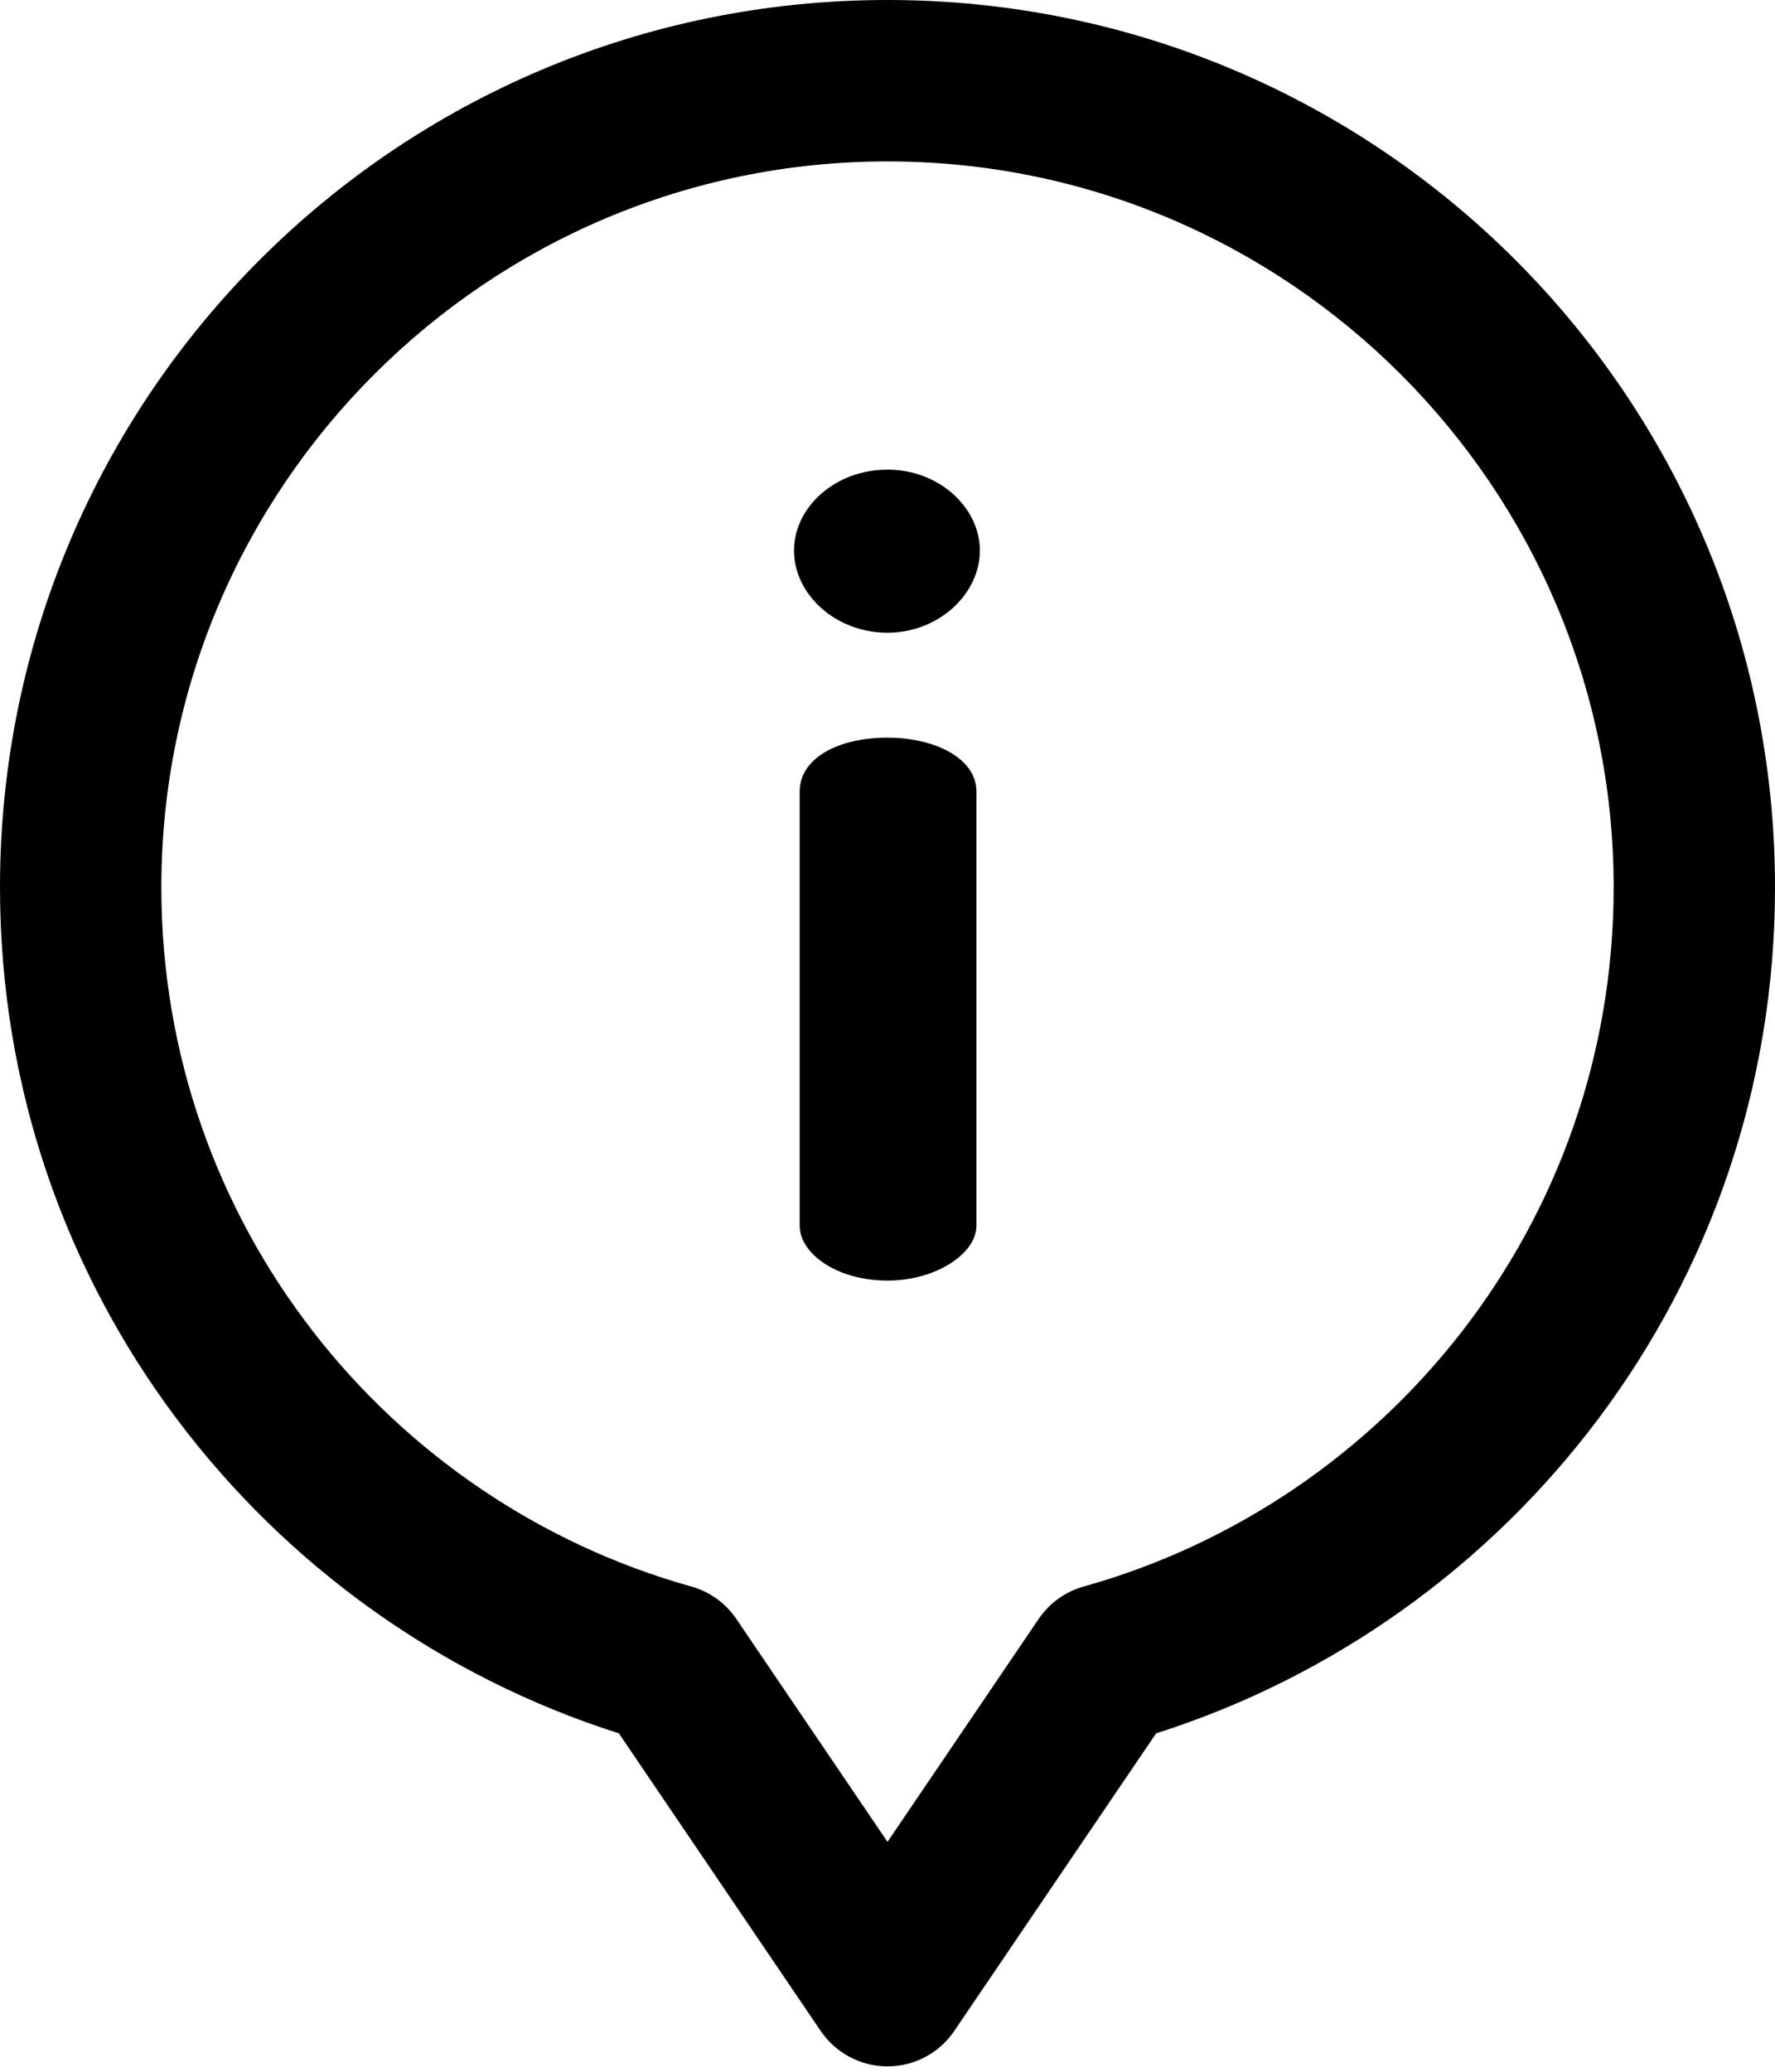
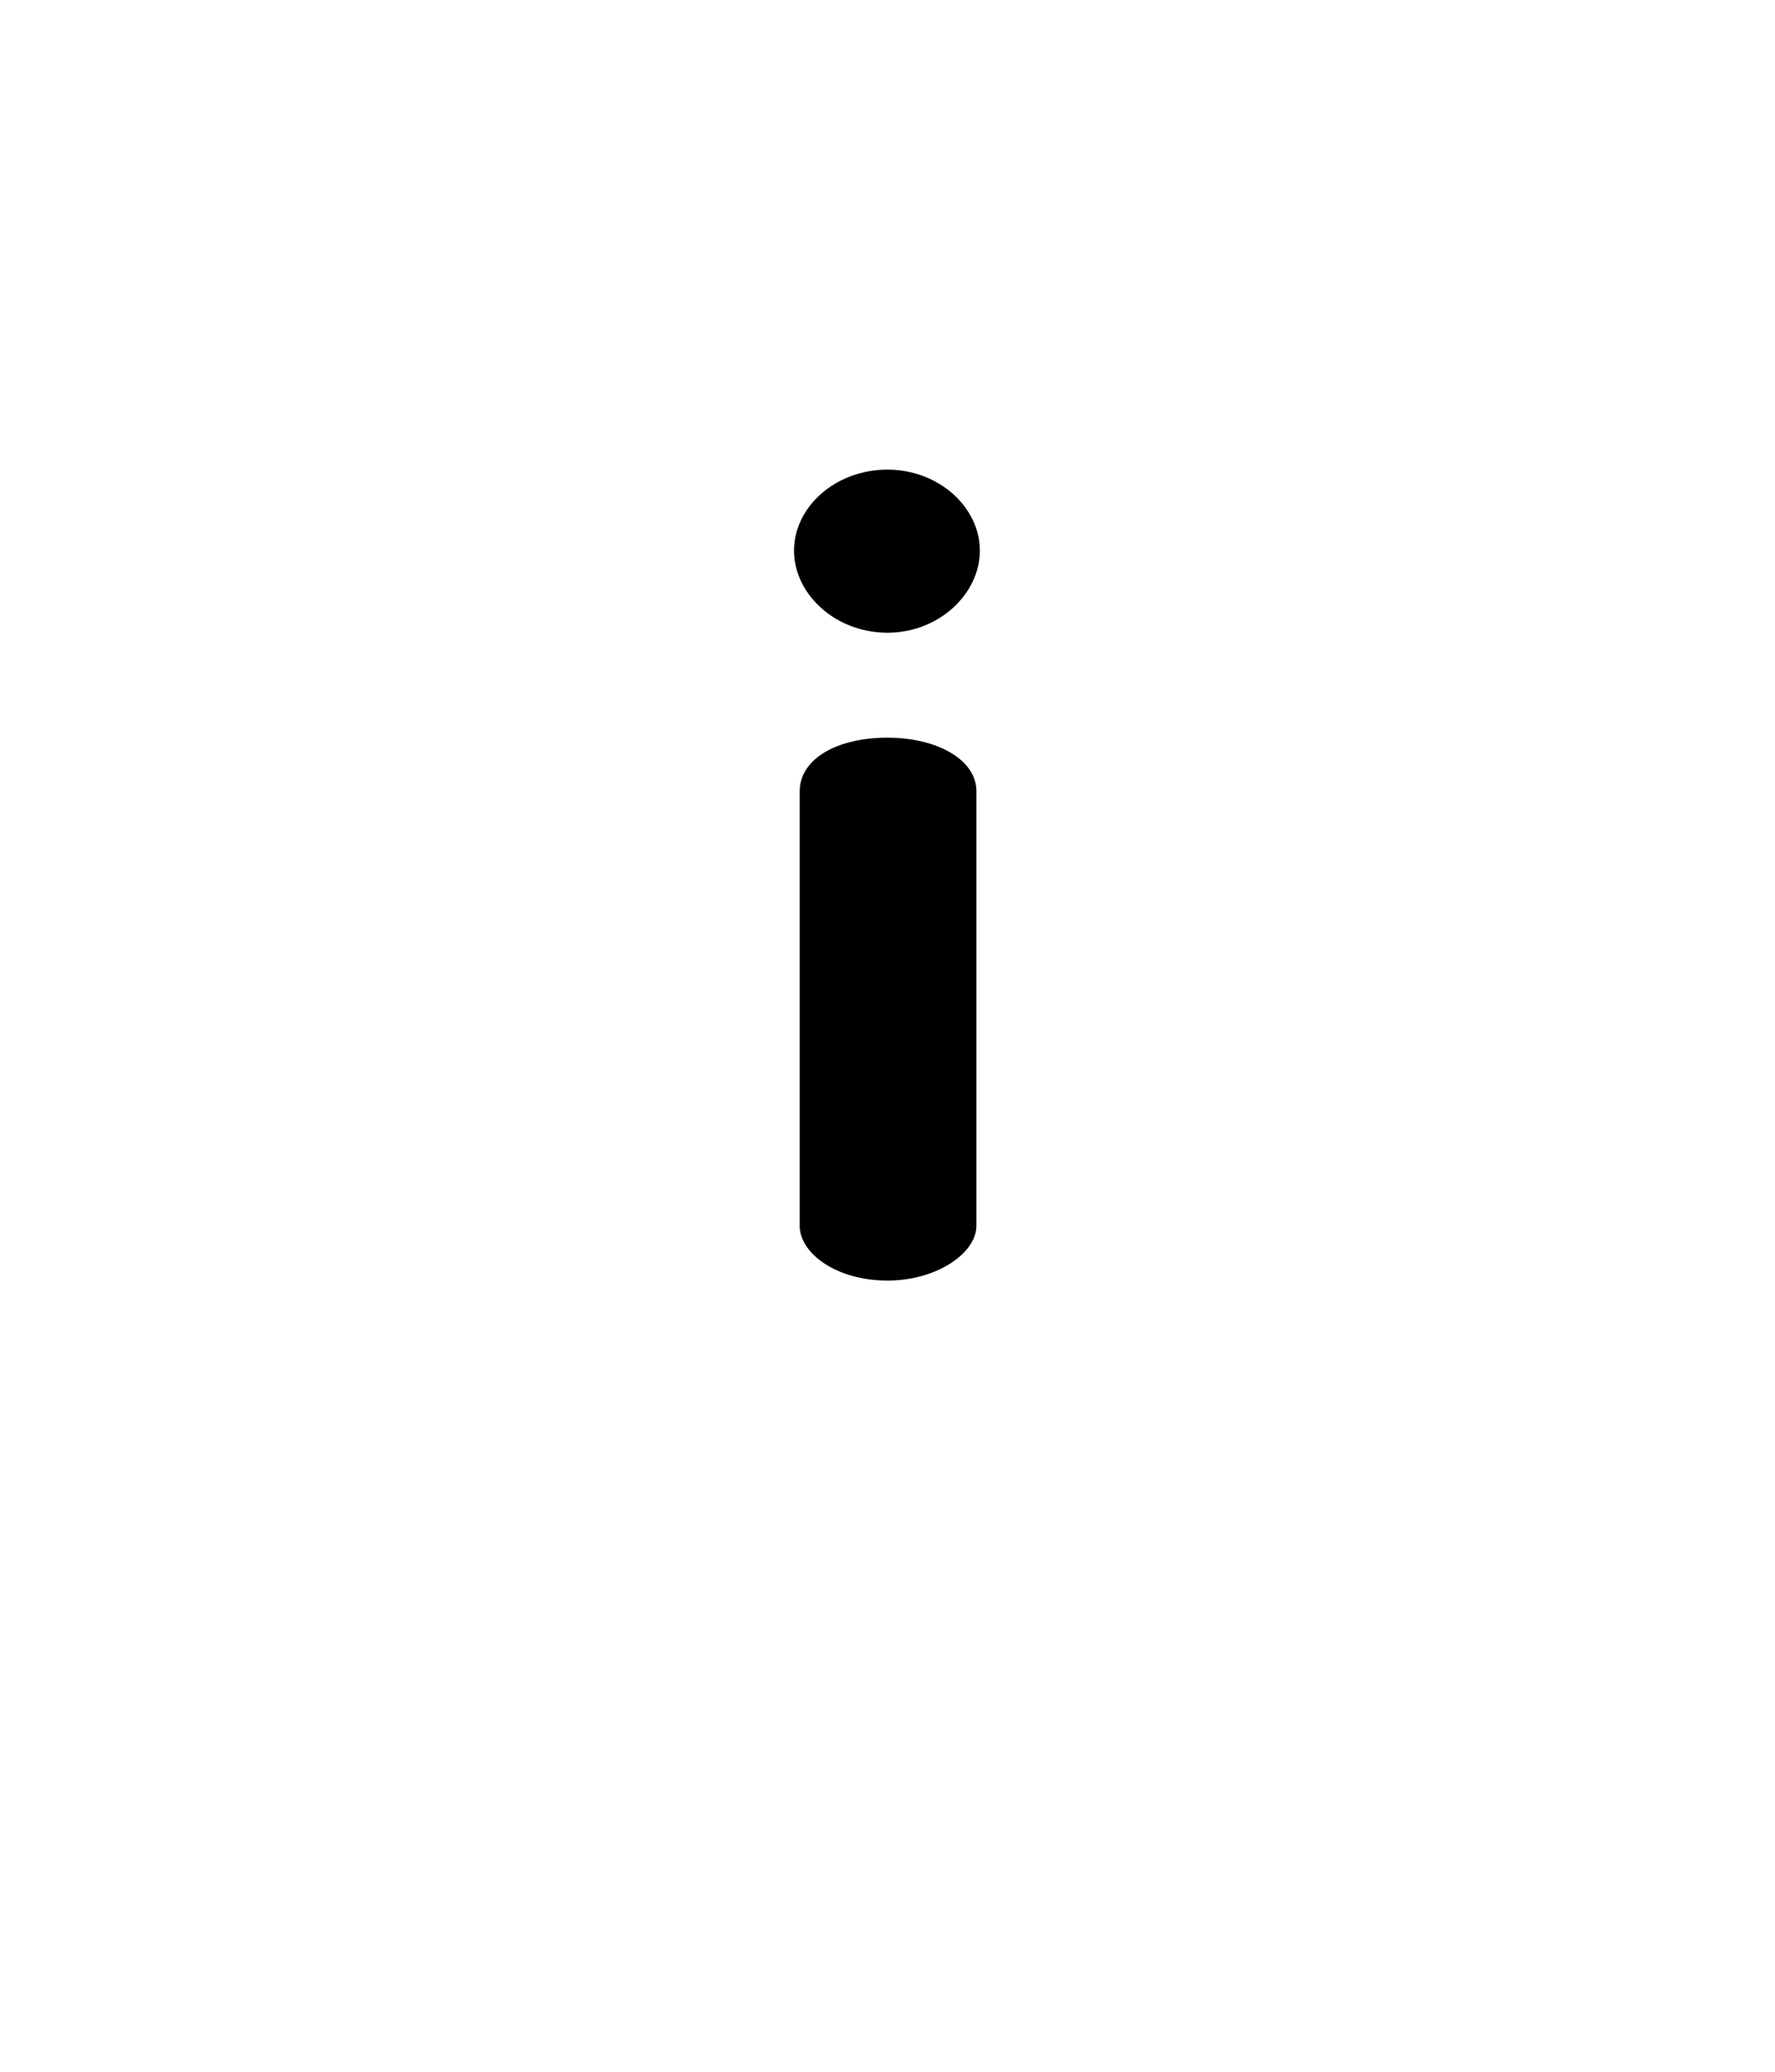
<svg xmlns="http://www.w3.org/2000/svg" width="30" height="35" viewBox="0 0 30 35" fill="none">
  <path d="M15 12.462C14.133 12.462 13.516 12.828 13.516 13.368V20.709C13.516 21.171 14.133 21.634 15 21.634C15.829 21.634 16.503 21.171 16.503 20.709V13.368C16.503 12.828 15.829 12.462 15 12.462Z" fill="black" />
-   <path d="M15 7.934C14.114 7.934 13.42 8.569 13.42 9.302C13.42 10.034 14.114 10.689 15 10.689C15.867 10.689 16.561 10.034 16.561 9.302C16.561 8.57 15.867 7.934 15 7.934Z" fill="black" />
-   <path d="M15 0C6.709 0 0 6.706 0 14.991C0 21.757 4.455 27.375 10.46 29.283L13.871 34.311C14.125 34.685 14.548 34.909 15 34.909C15.452 34.909 15.875 34.685 16.128 34.311L19.54 29.283C25.548 27.374 30 21.754 30 14.991C30 6.7 23.286 0 15 0ZM18.317 26.802C18.006 26.889 17.736 27.083 17.555 27.35L15 31.116L12.445 27.35C12.264 27.083 11.994 26.889 11.683 26.802C6.571 25.373 2.727 20.671 2.727 14.991C2.727 8.229 8.233 2.727 15 2.727C21.767 2.727 27.273 8.229 27.273 14.991C27.273 20.677 23.423 25.374 18.317 26.802Z" fill="black" />
+   <path d="M15 7.934C14.114 7.934 13.42 8.569 13.42 9.302C13.42 10.034 14.114 10.689 15 10.689C15.867 10.689 16.561 10.034 16.561 9.302C16.561 8.57 15.867 7.934 15 7.934" fill="black" />
</svg>